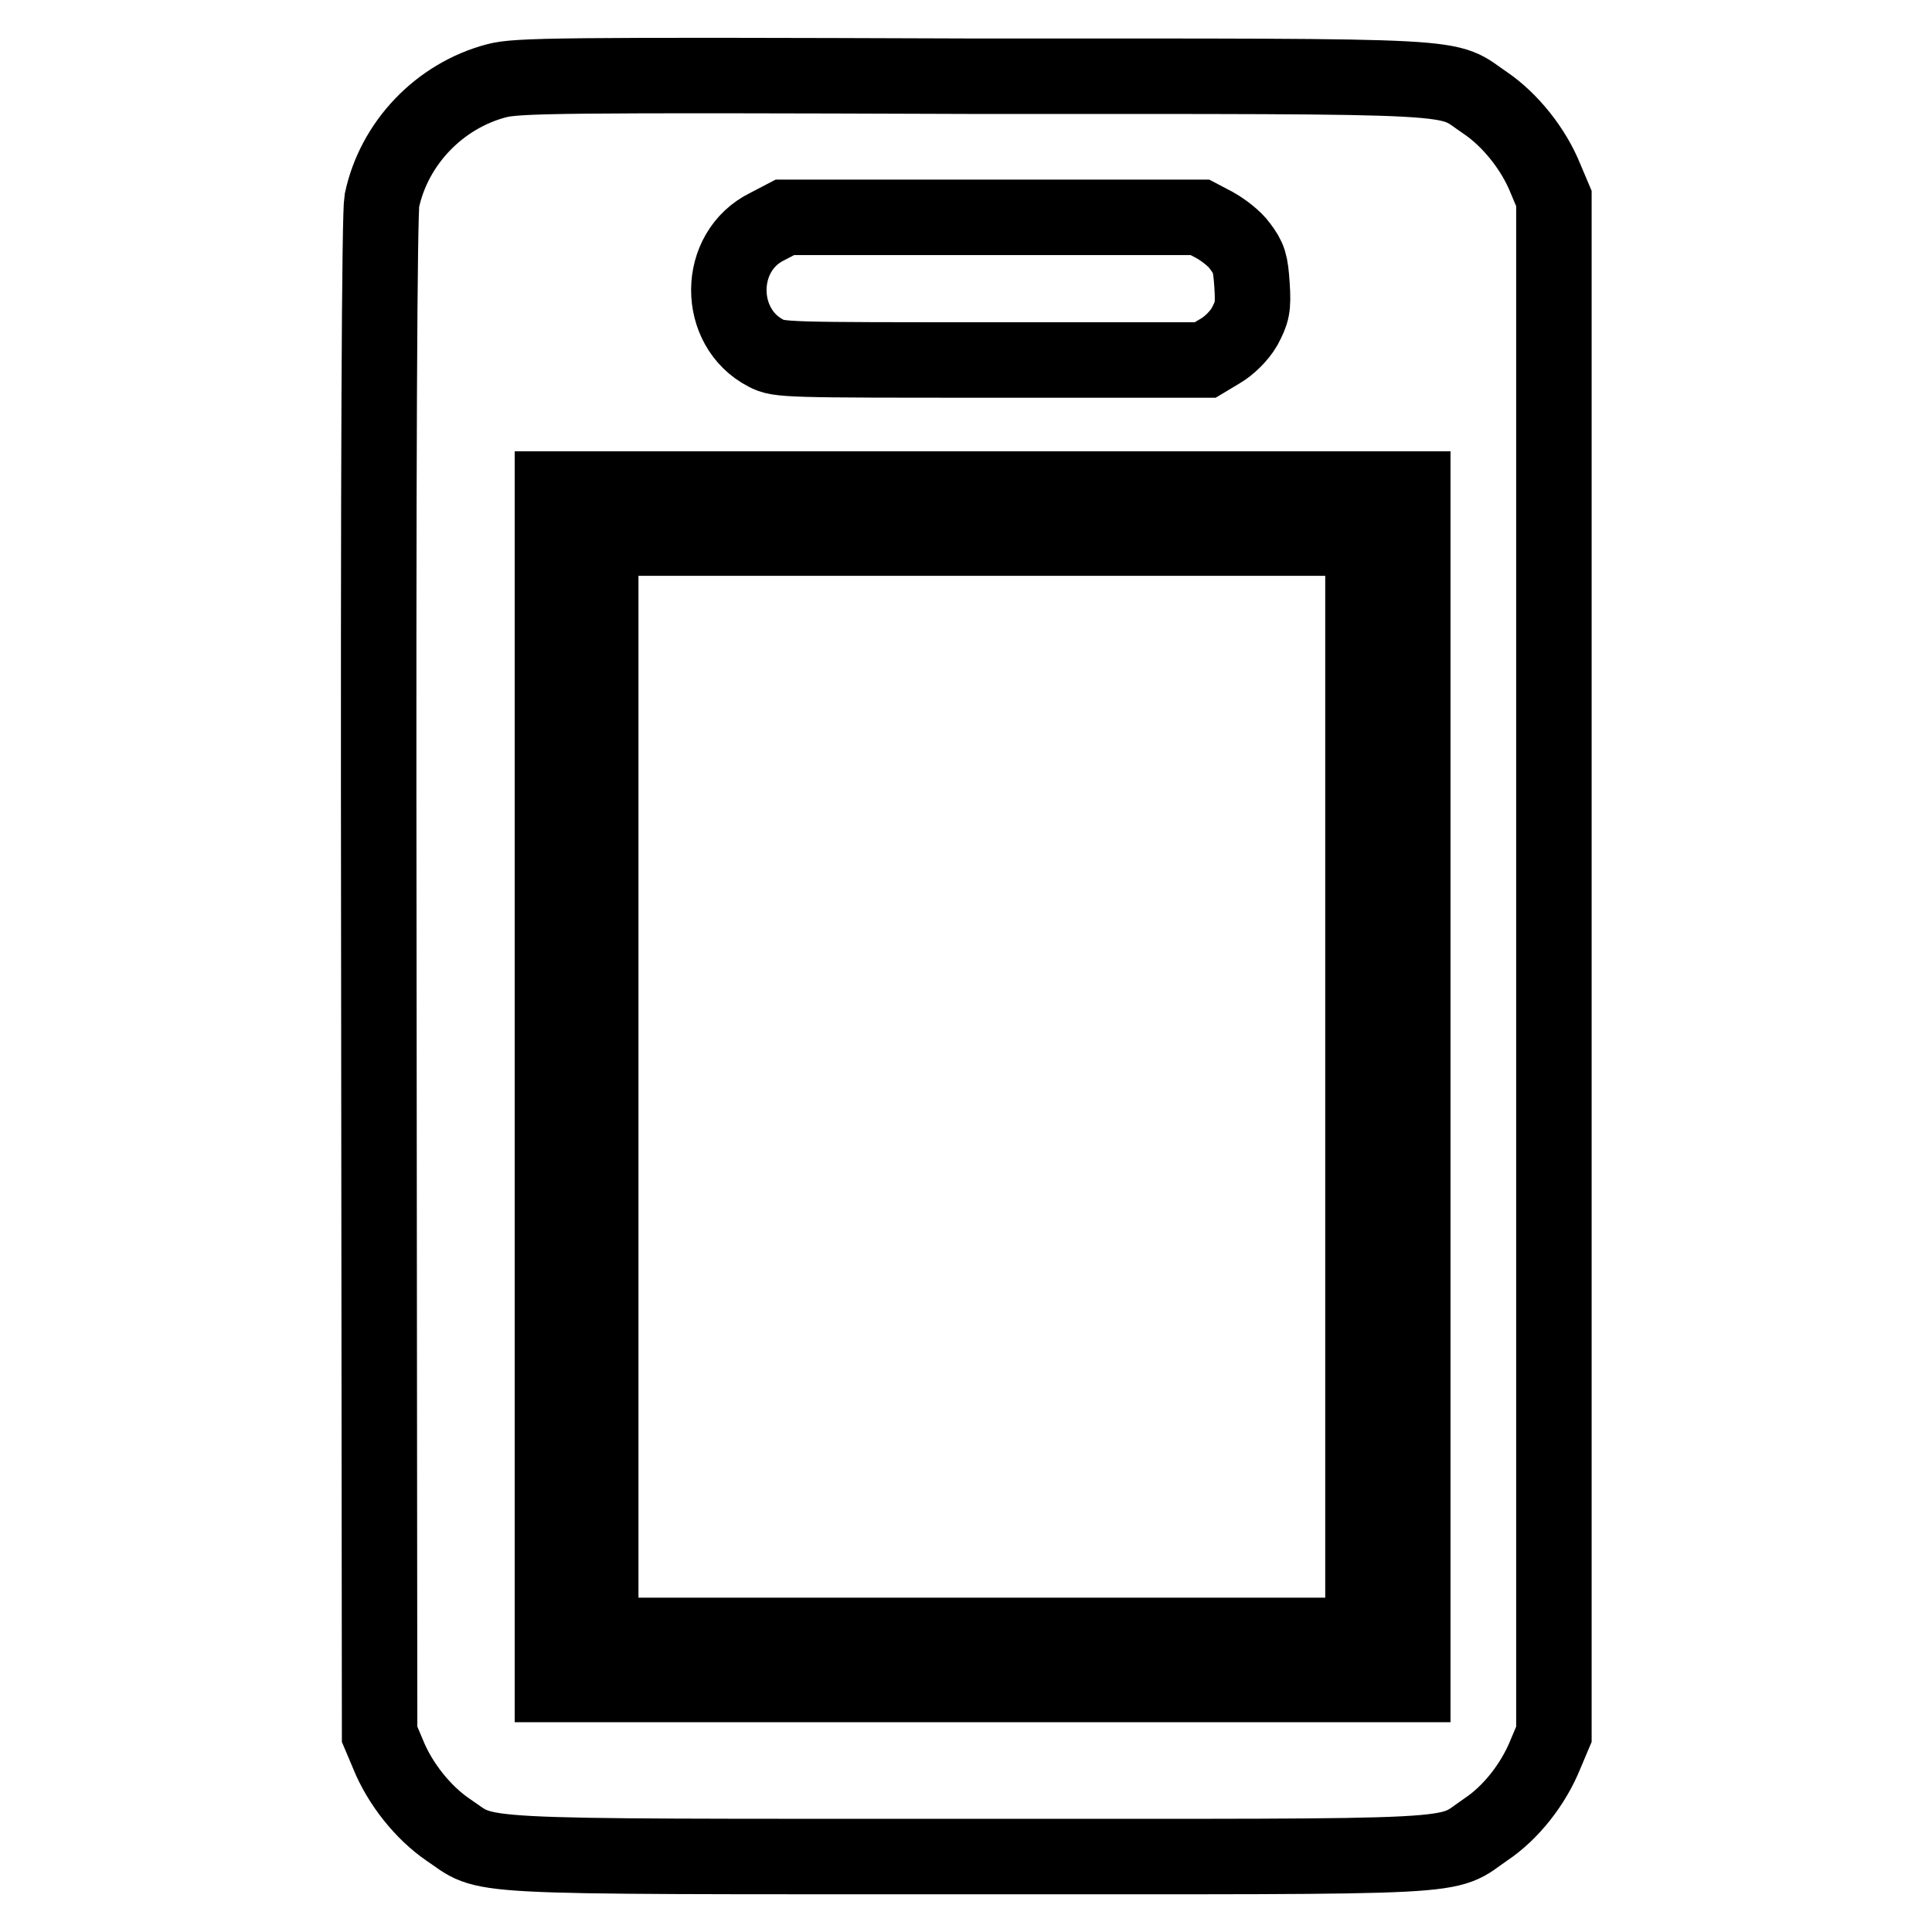
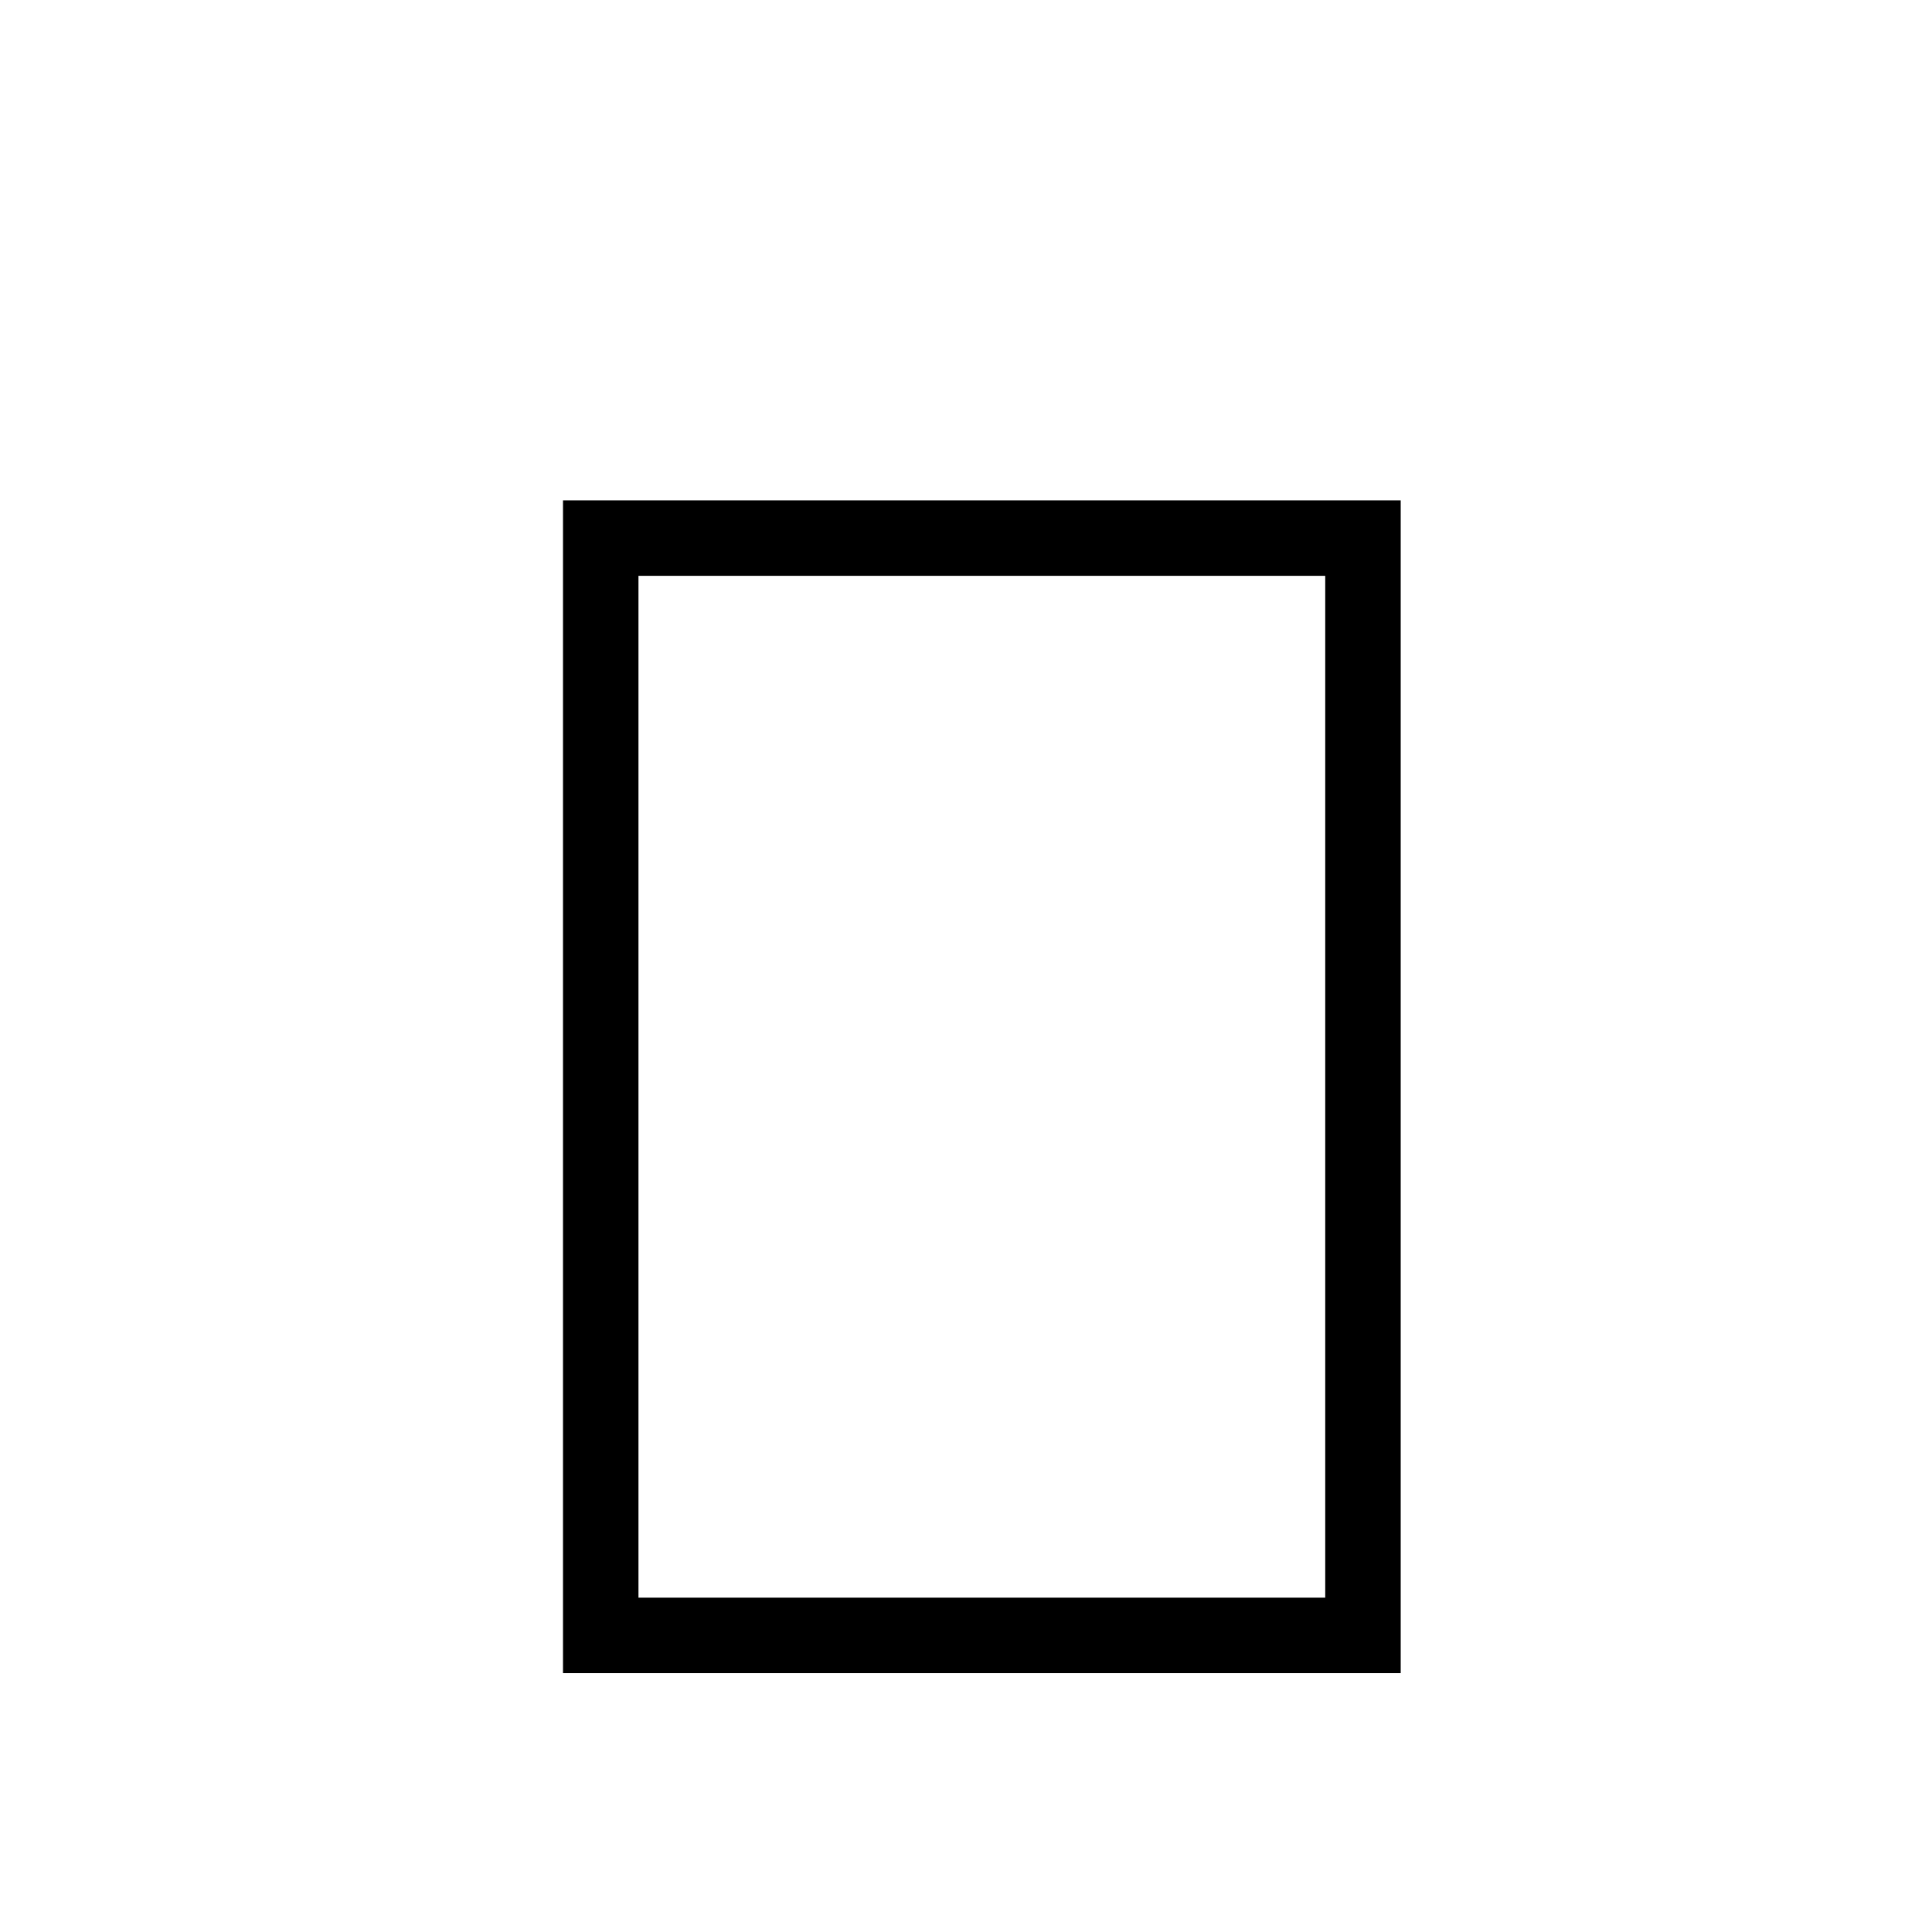
<svg xmlns="http://www.w3.org/2000/svg" version="1.1" x="0px" y="0px" viewBox="0 0 256 256" enable-background="new 0 0 256 256" xml:space="preserve">
  <g>
    <g>
      <g>
-         <path stroke-width="10" fill-opacity="0" stroke="#000000" d="M65.8,10.7c-7.6,2-13.6,8.3-15.2,15.9c-0.3,1.7-0.5,32.3-0.4,102.8l0.1,100.4l1.1,2.6c1.6,4,4.7,7.8,7.9,10c5.7,3.8,0.5,3.6,68.8,3.6c68.3,0,63.1,0.3,68.8-3.6c3.3-2.2,6.3-6,7.9-10l1.1-2.6V128.1V26.3l-1.1-2.6c-1.6-4-4.7-7.8-7.9-10c-5.7-3.8-0.1-3.6-67.9-3.6C73.5,9.9,68.5,10,65.8,10.7z M160.9,29.8c1.1,0.6,2.7,1.8,3.4,2.8c1.2,1.6,1.4,2.2,1.6,5.2c0.2,3,0,3.6-1,5.5c-0.7,1.2-2,2.5-3.2,3.2l-2,1.2h-28.2c-27.3,0-28.3,0-30-0.9c-6.6-3.4-6.6-13.5,0.2-16.8l2.3-1.2h27.5h27.5L160.9,29.8z M187.2,144v79.2h-57h-57V144V64.8h57h57V144L187.2,144z" />
        <path stroke-width="10" fill-opacity="0" stroke="#000000" d="M79.6,144v72.7h50.5h50.5V144V71.3h-50.5H79.6V144z" />
      </g>
    </g>
  </g>
</svg>